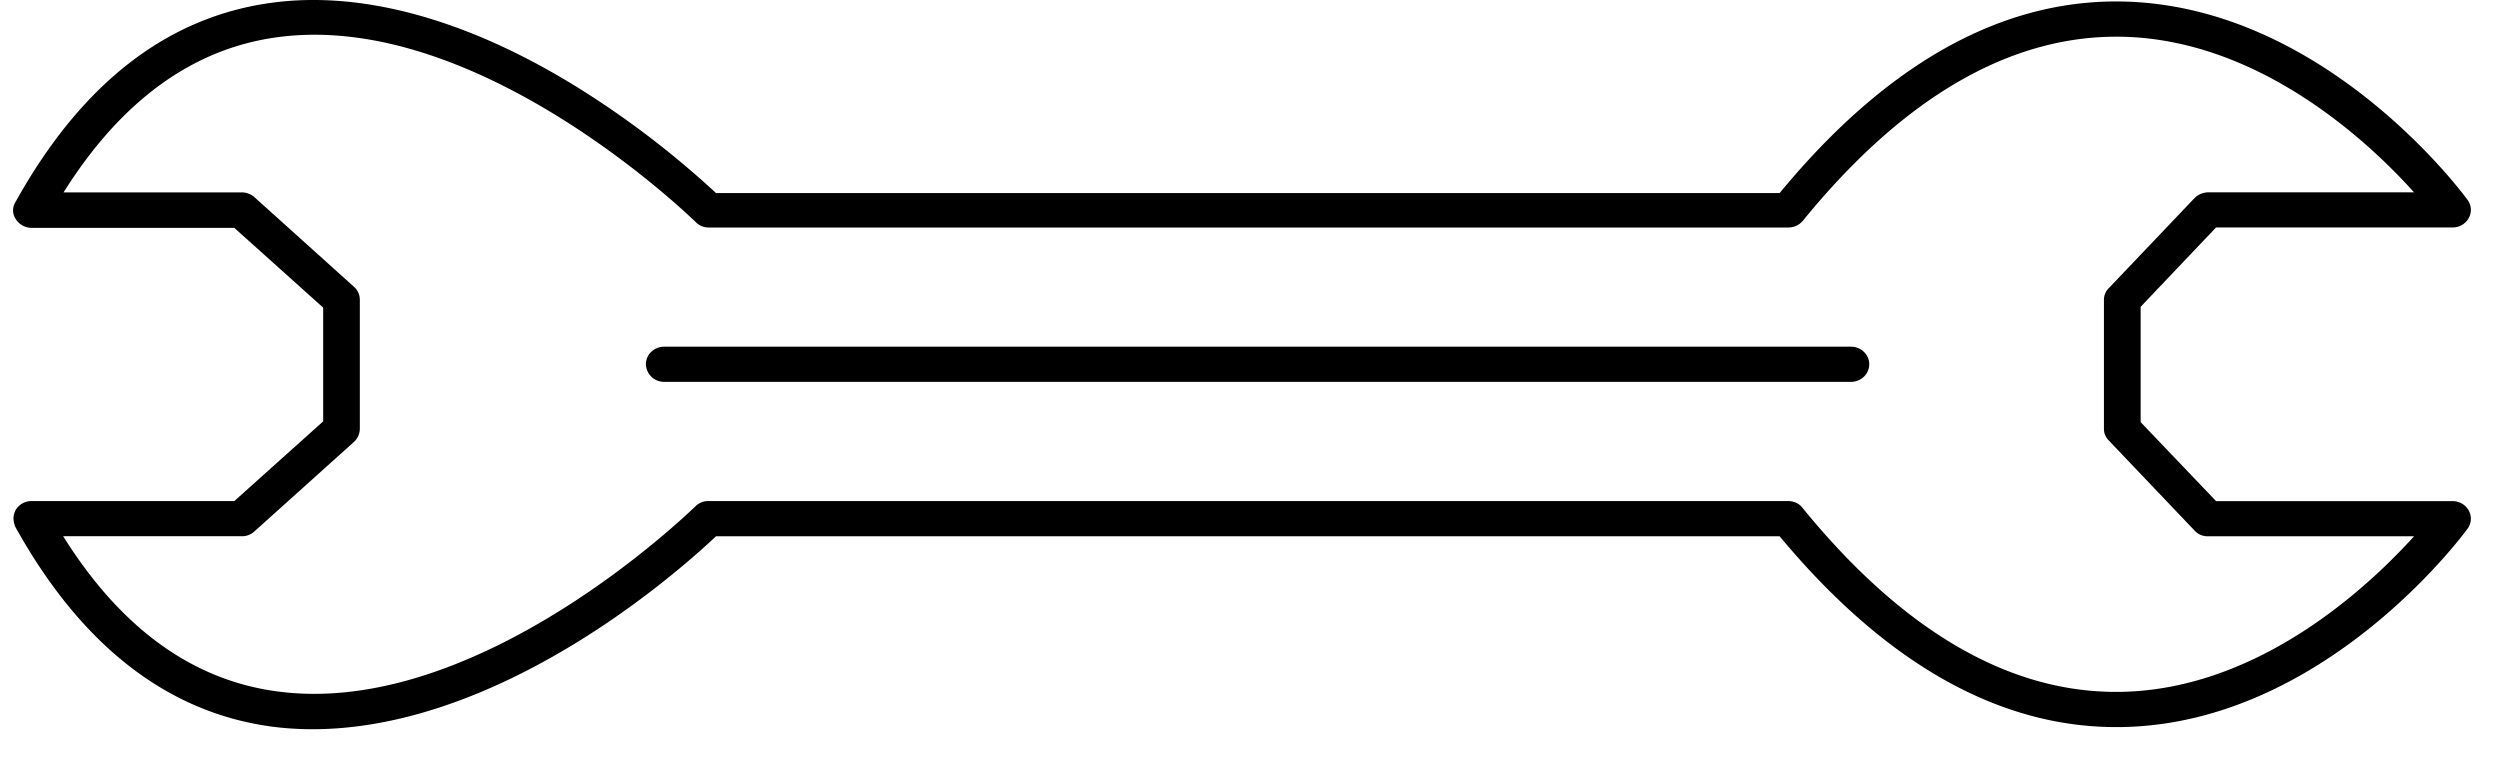
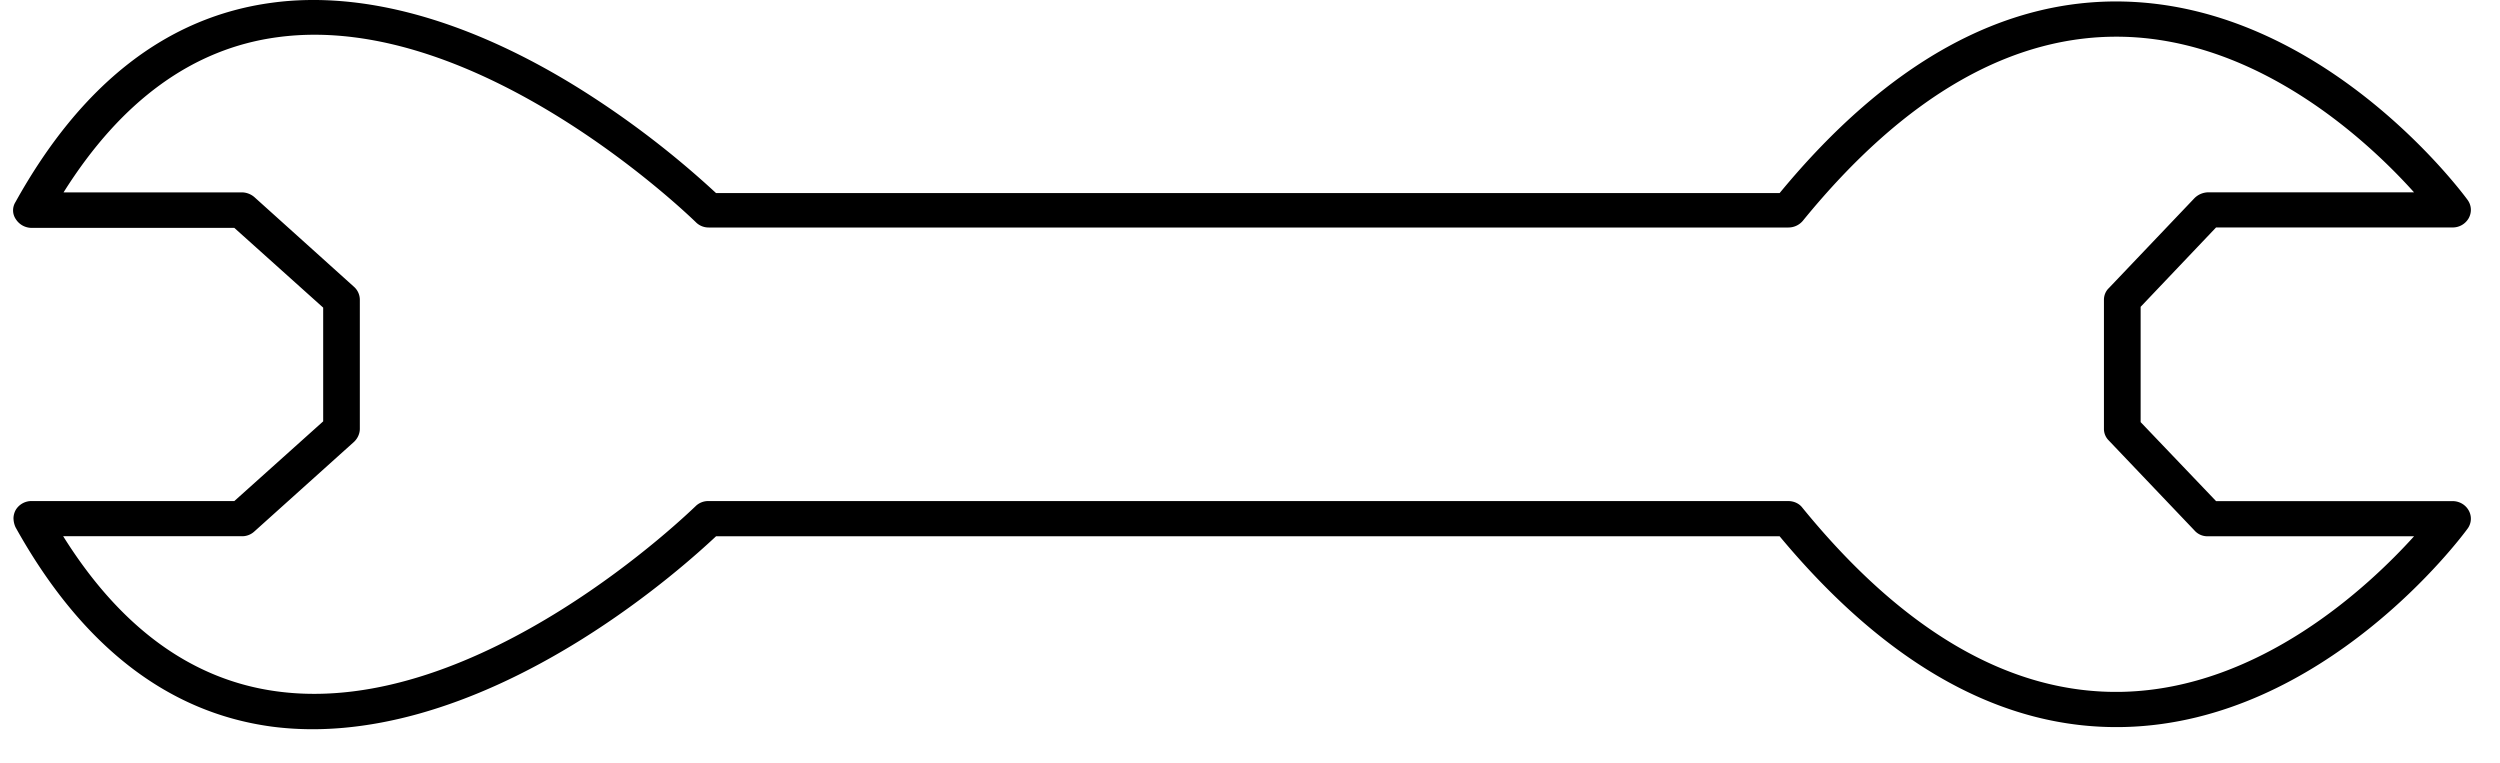
<svg xmlns="http://www.w3.org/2000/svg" width="59" height="18" fill="none">
  <path d="M.318 12.24c0-.073.019-.147.057-.212a.432.432 0 0 1 .375-.203h4.78l2.097-1.881V7.26L5.53 5.378H.75a.444.444 0 0 1-.375-.203.367.367 0 0 1-.01-.406C1.916 1.975 3.944.397 6.416.065c2.164-.295 4.693.415 7.309 2.057a21.719 21.719 0 0 1 3.174 2.435h25.1c2.539-3.08 5.28-4.593 8.136-4.52 4.712.12 7.963 4.493 8.097 4.677.097.13.106.295.03.434a.433.433 0 0 1-.385.22h-5.578l-1.78 1.873v2.721l1.78 1.864h5.578c.163 0 .307.083.384.22a.395.395 0 0 1-.029.434c-.134.185-3.385 4.557-8.087 4.677-2.857.074-5.598-1.439-8.146-4.501h-25.1c-.385.36-1.549 1.42-3.174 2.435-2.616 1.632-5.136 2.343-7.31 2.057-2.47-.332-4.5-1.919-6.048-4.704a.52.52 0 0 1-.048-.203zM56.972 4.54C55.904 3.349 53.336.95 50.115.868 47.499.803 44.95 2.26 42.546 5.212a.445.445 0 0 1-.337.157H16.724a.423.423 0 0 1-.307-.13C16.368 5.195 11.31.232 6.55.878c-2 .267-3.693 1.503-5.05 3.662h4.203c.106 0 .212.037.298.11l2.357 2.122a.41.41 0 0 1 .134.304v3.044c0 .11-.048.222-.134.305L6 12.545a.423.423 0 0 1-.298.11H1.491c1.356 2.168 3.049 3.395 5.049 3.662 4.77.646 9.81-4.316 9.867-4.362a.423.423 0 0 1 .308-.13H42.2c.134 0 .26.056.336.157 2.405 2.952 4.953 4.41 7.57 4.345 3.23-.083 5.789-2.481 6.866-3.671h-4.867a.404.404 0 0 1-.317-.139l-2.02-2.121a.382.382 0 0 1-.115-.277V7.075c0-.101.039-.203.116-.276l2.02-2.122a.472.472 0 0 1 .316-.138h4.867z" fill="#000" />
-   <path d="M15.243 8.597c0-.23.193-.415.433-.415h28.005c.24 0 .433.185.433.415 0 .23-.193.415-.433.415H15.676a.429.429 0 0 1-.433-.415z" fill="#000" />
</svg>